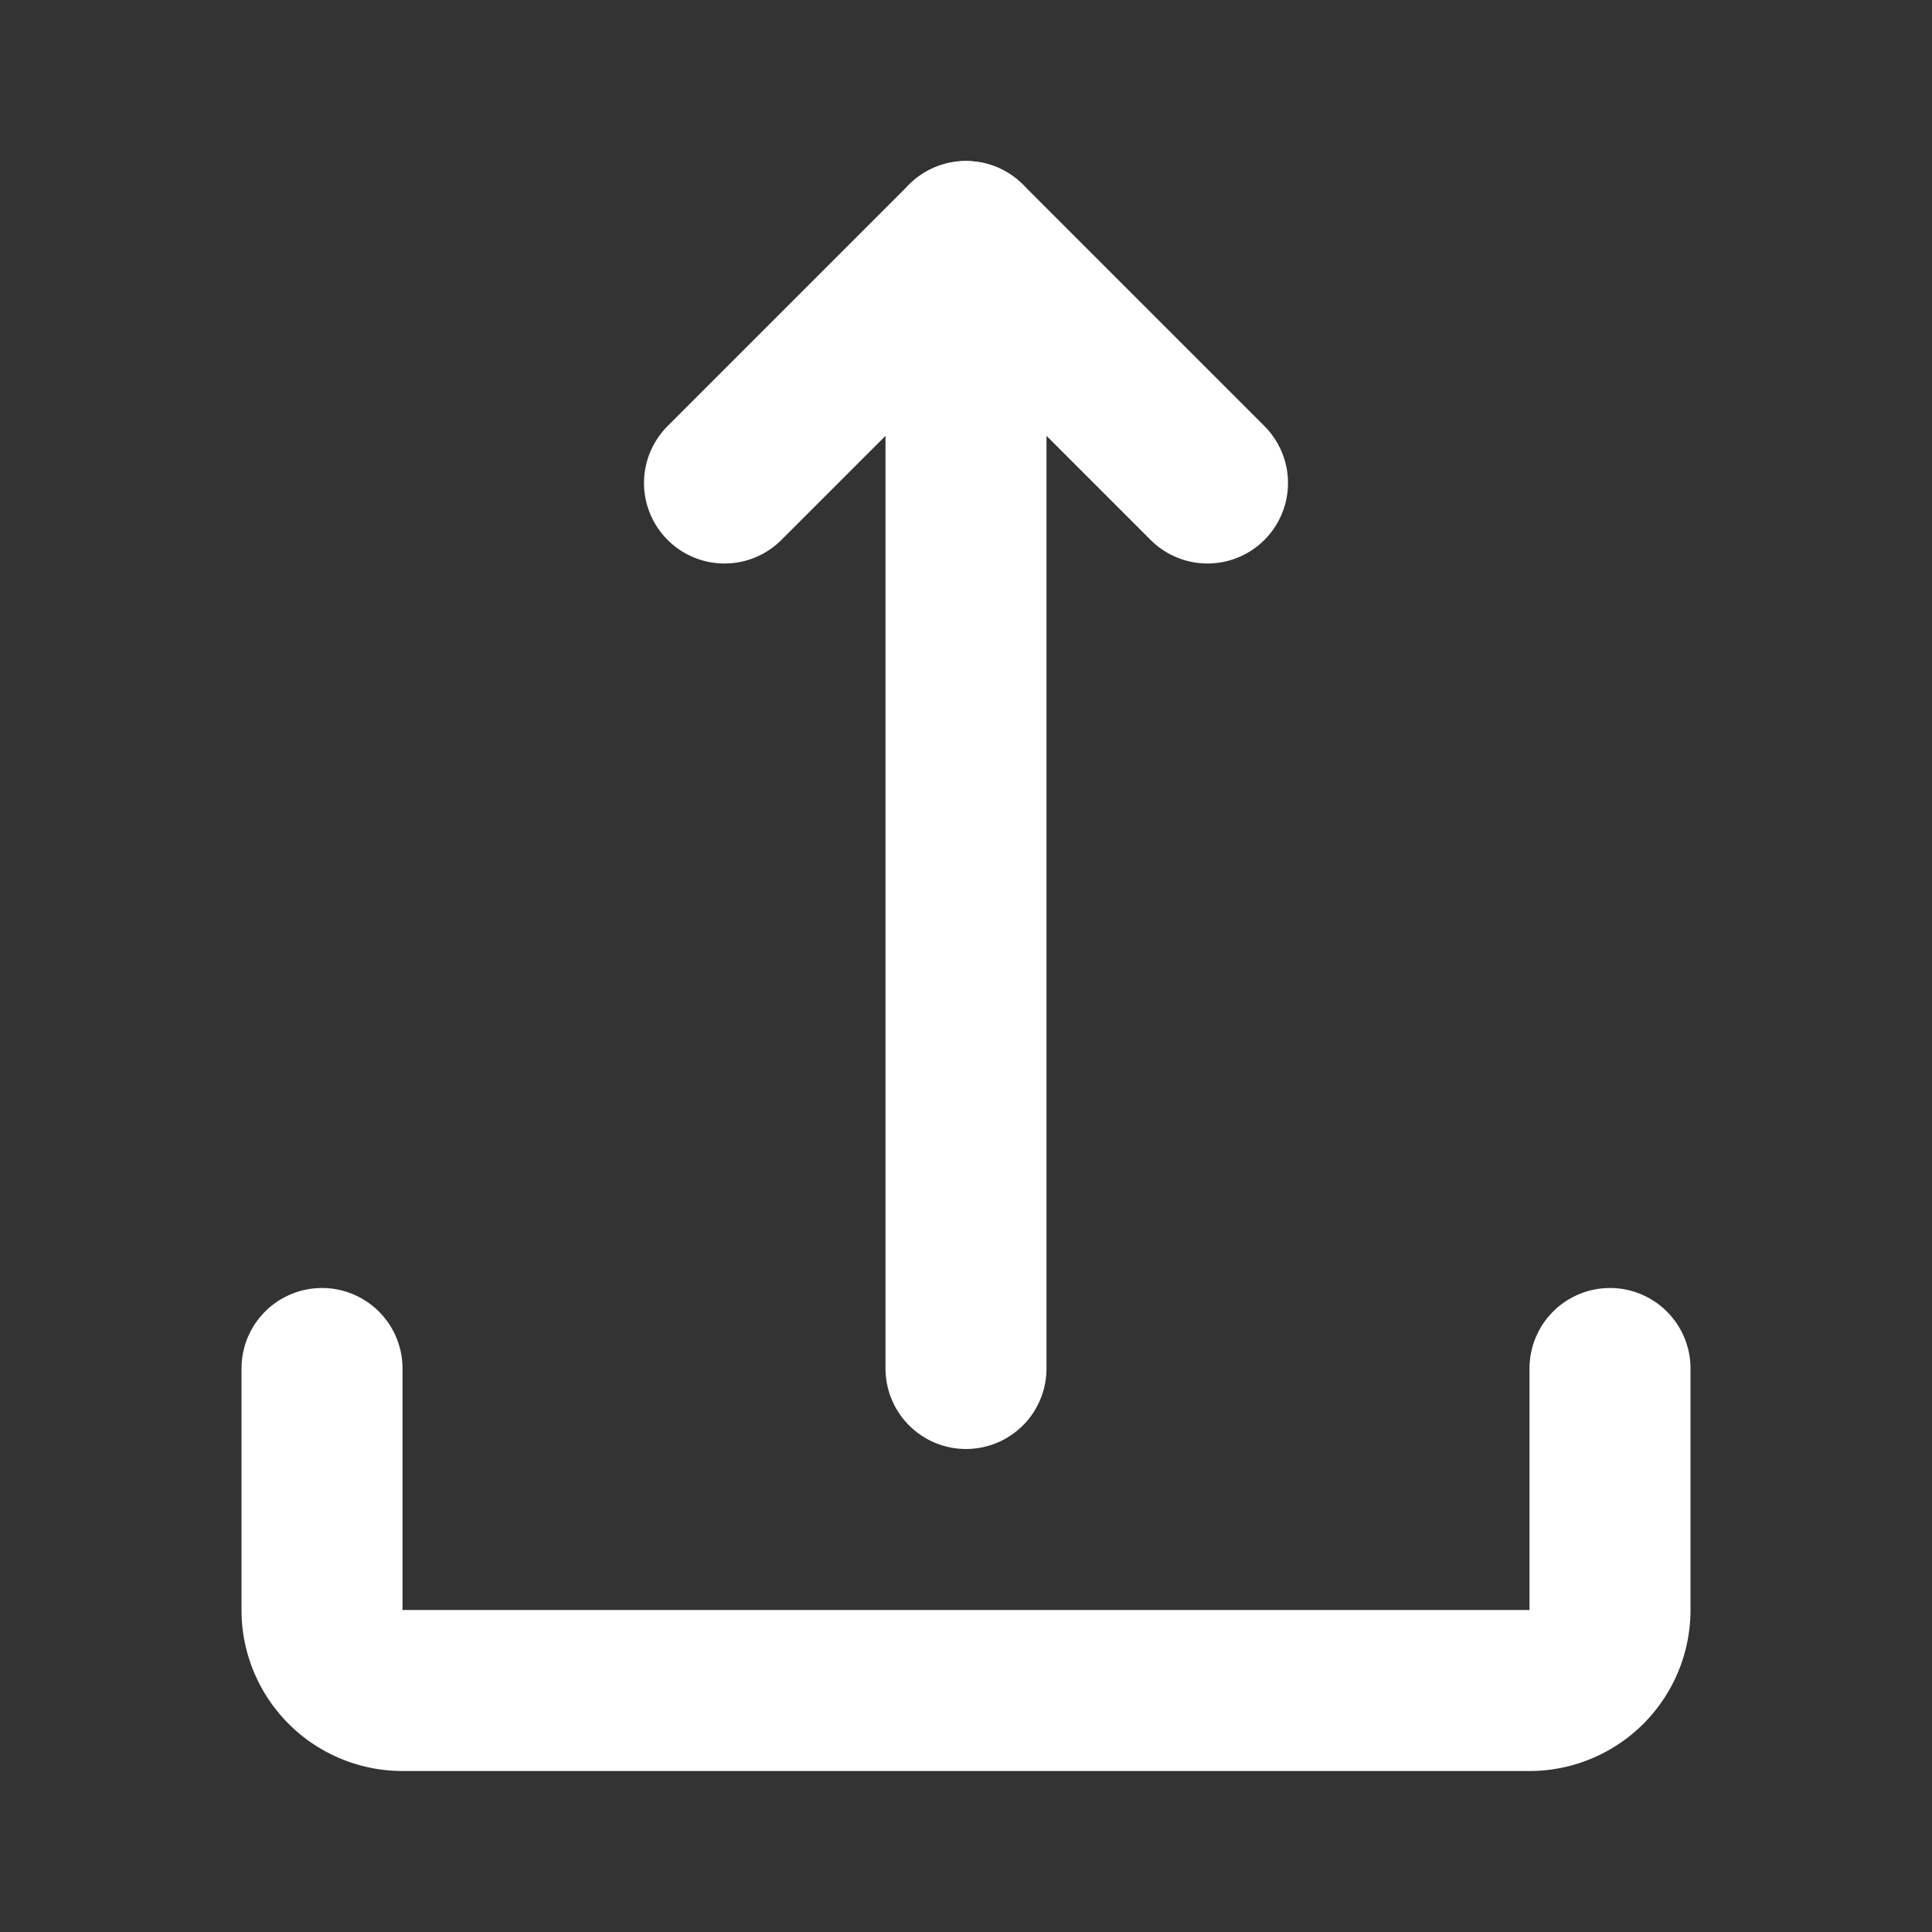
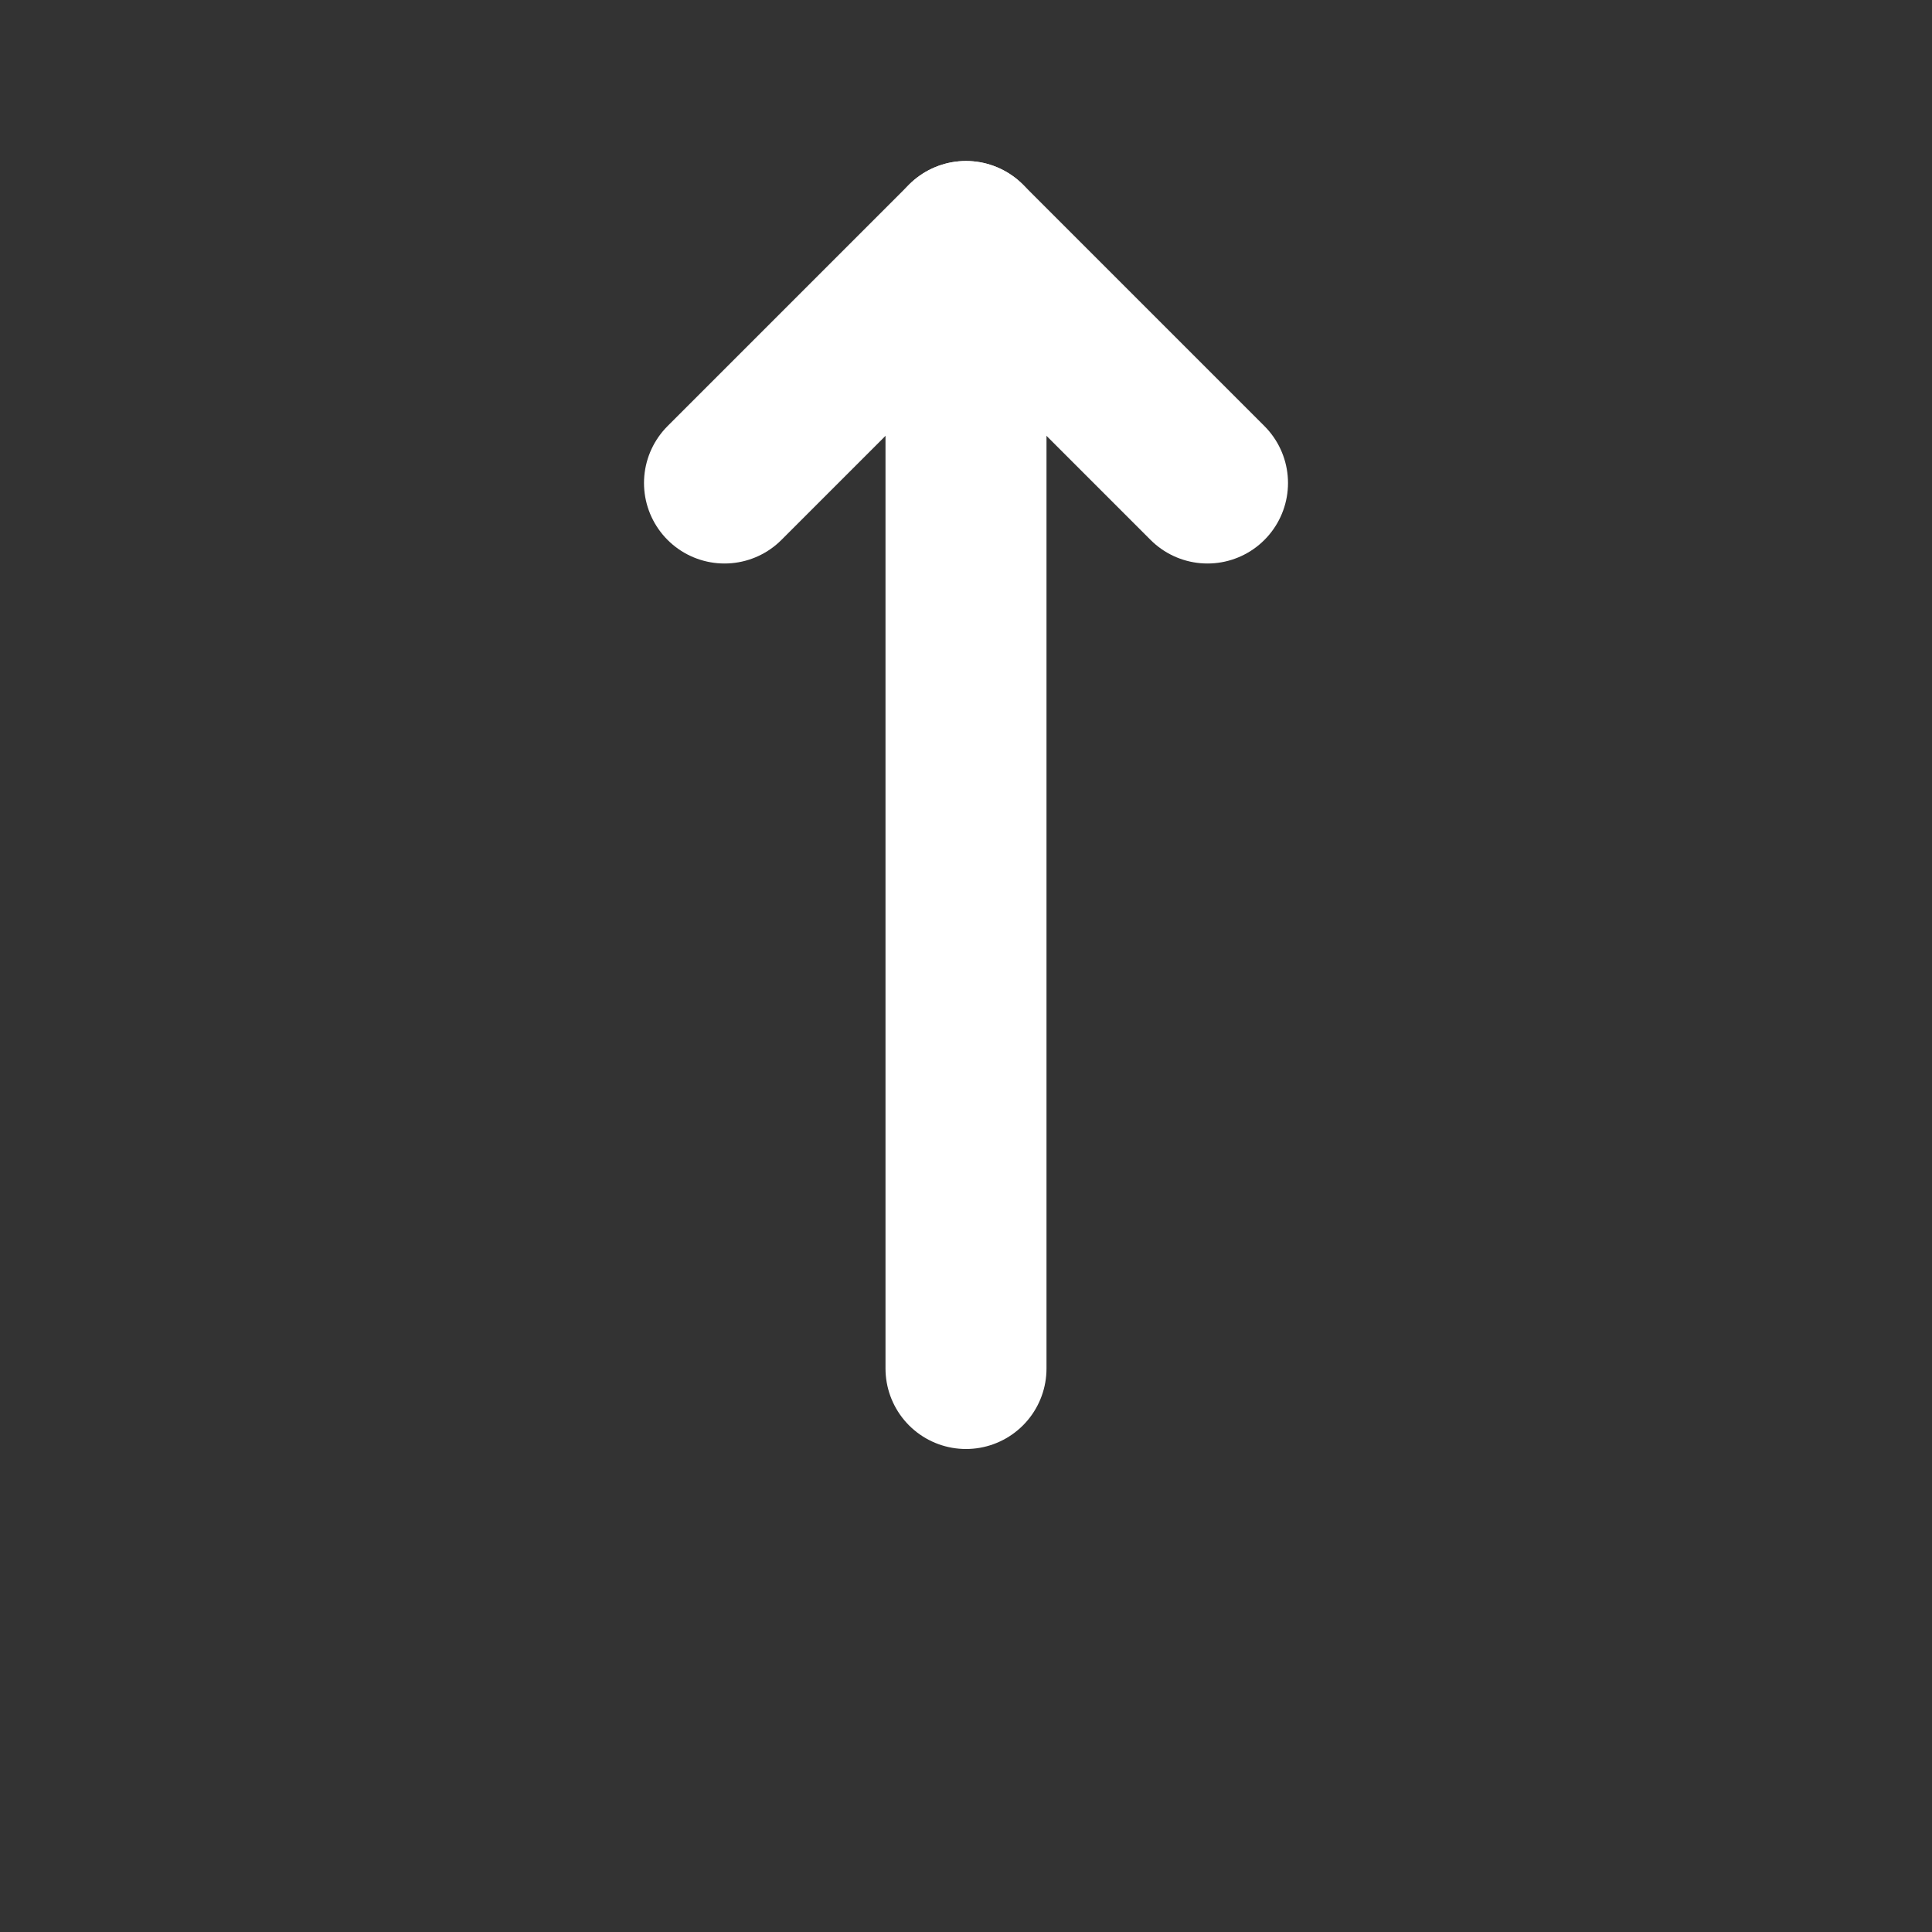
<svg xmlns="http://www.w3.org/2000/svg" fill="#fff" width="800px" height="800px" viewBox="0 0 24 24" id="upload-5" data-name="Flat Line" class="icon flat-line">
  <rect x="0" y="0" width="24" height="24" fill="#333333" stroke="none" />
  <polyline id="primary" points="9 6 12 3 15 6" style="fill: none; stroke: #fff; stroke-linecap: round; stroke-linejoin: round; stroke-width: 2;" />
  <line id="primary-2" data-name="primary" x1="12" y1="3" x2="12" y2="17" style="fill: none; stroke: #fff; stroke-linecap: round; stroke-linejoin: round; stroke-width: 2;" />
-   <path id="primary-3" data-name="primary" d="M20,17v3a1,1,0,0,1-1,1H5a1,1,0,0,1-1-1V17" style="fill: none; stroke: #fff; stroke-linecap: round; stroke-linejoin: round; stroke-width: 2;" />
</svg>